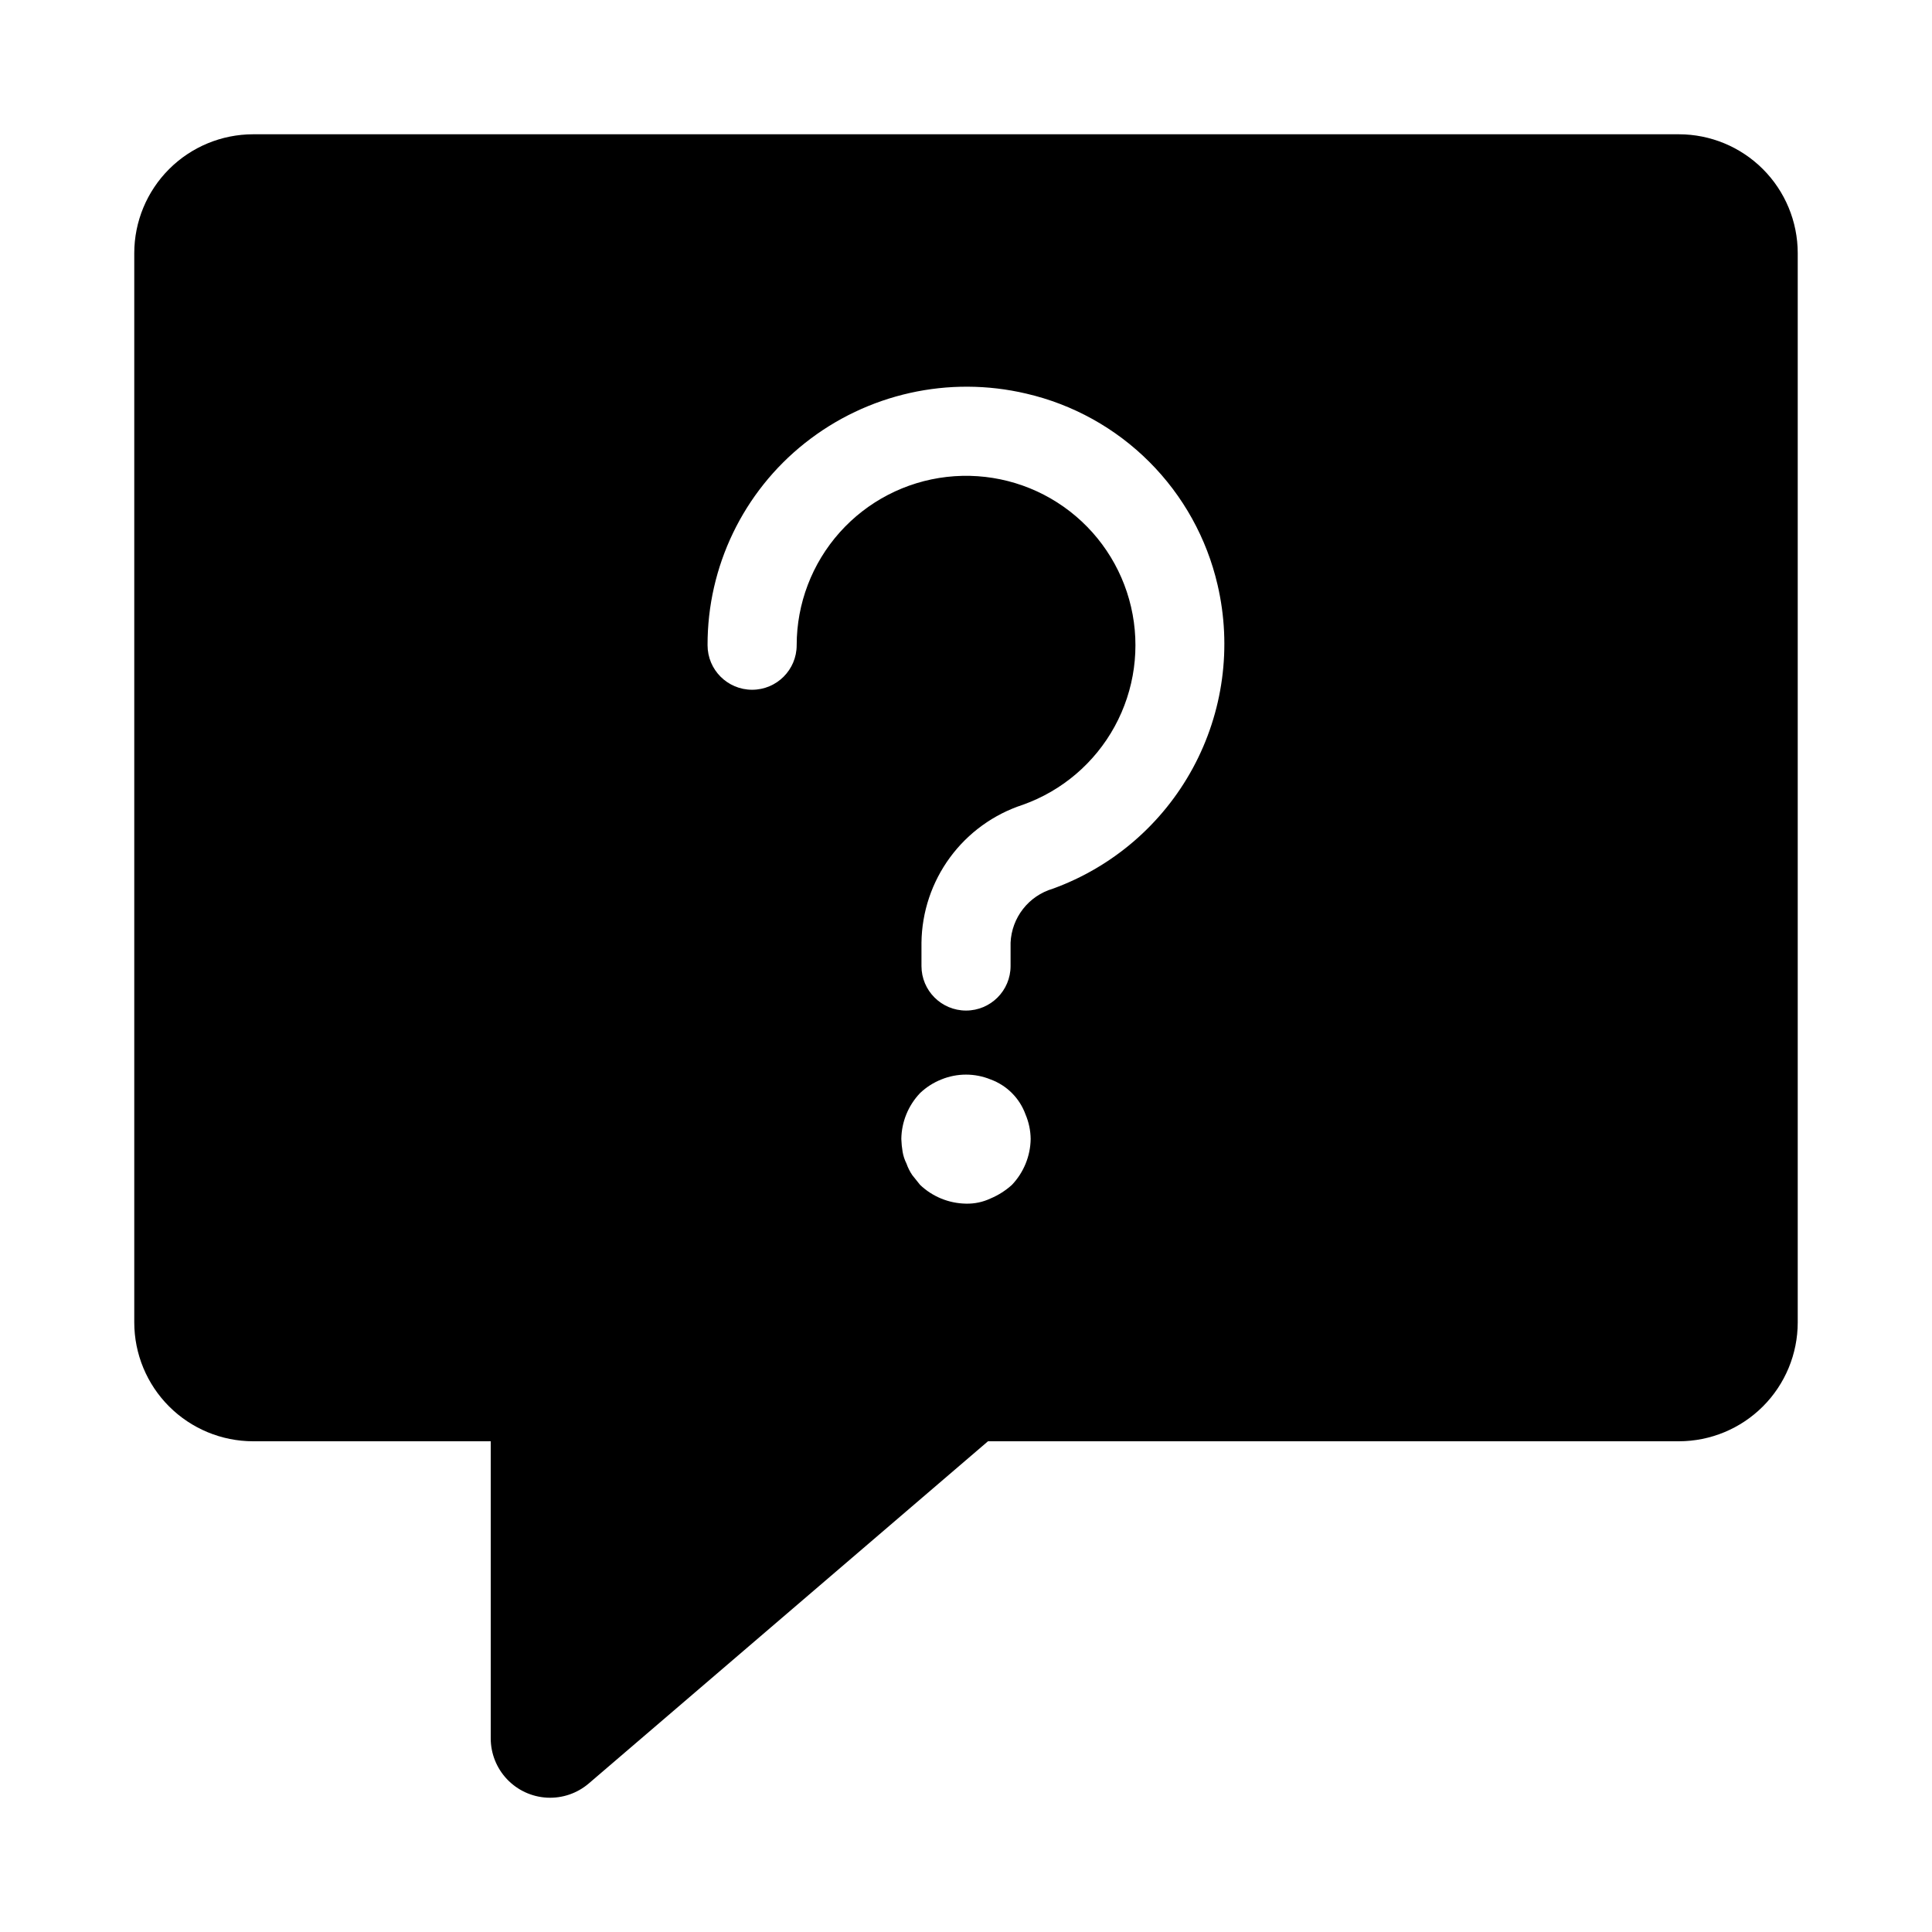
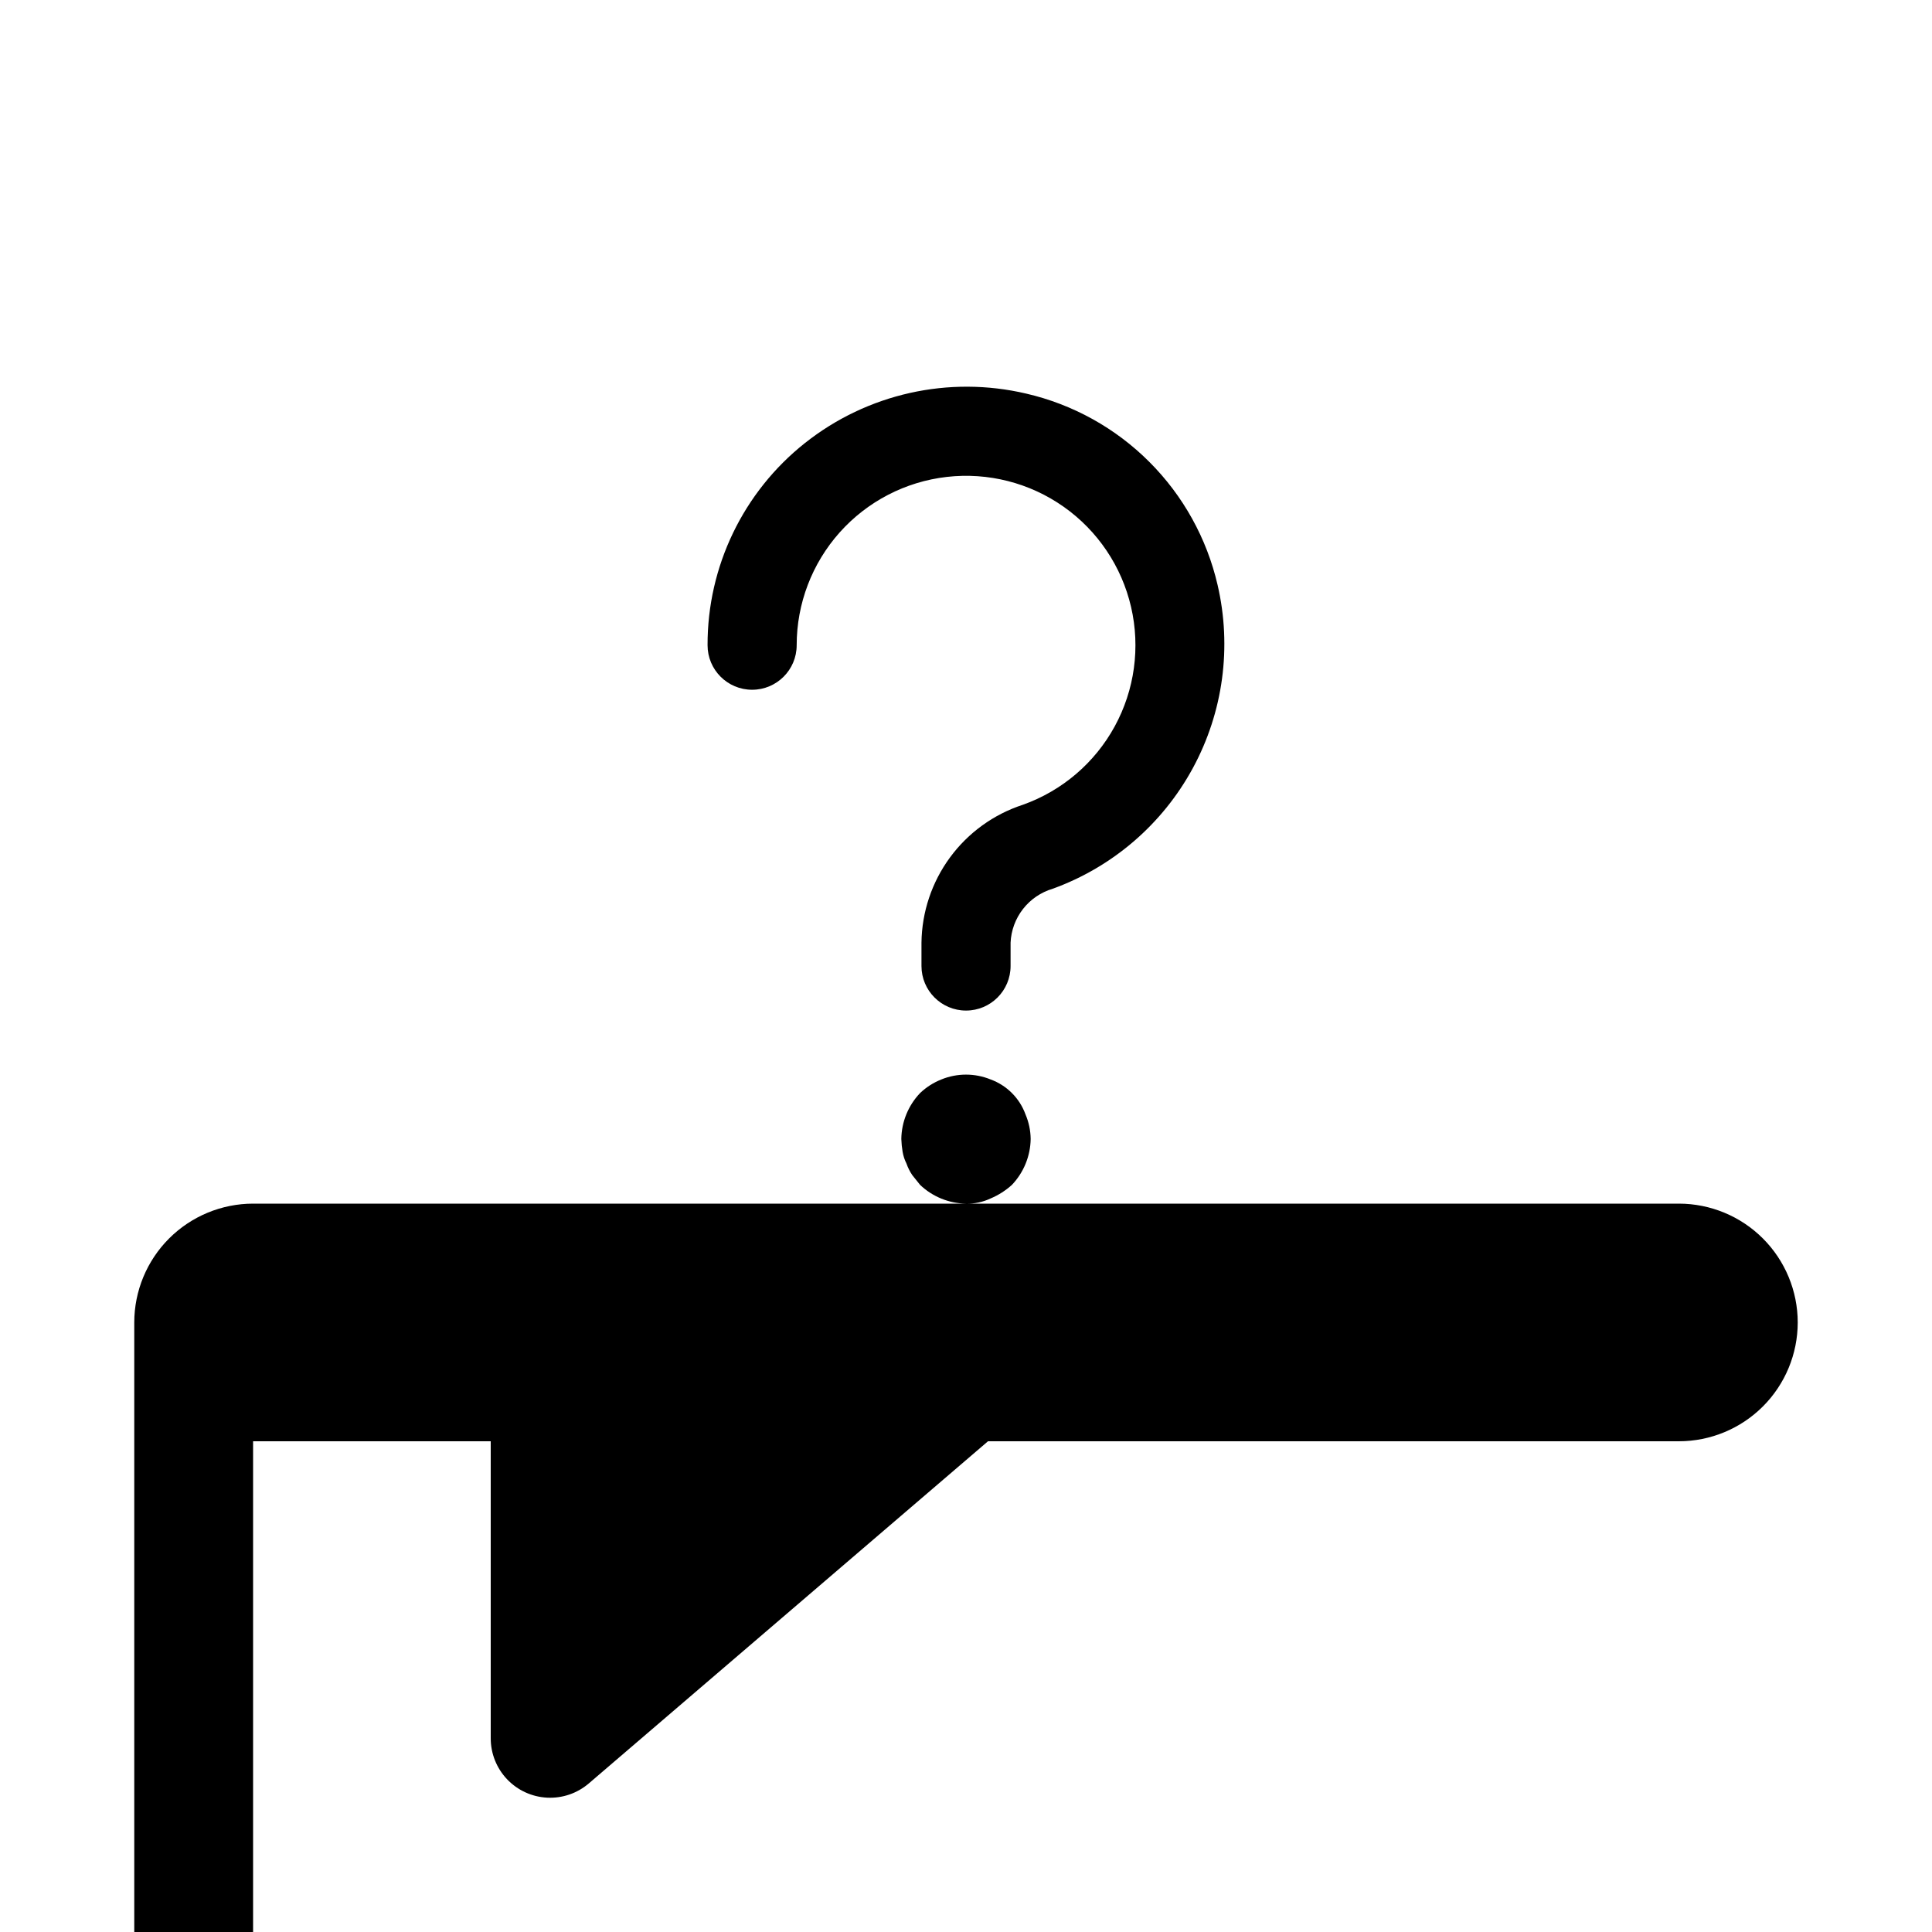
<svg xmlns="http://www.w3.org/2000/svg" fill="#000000" width="800px" height="800px" version="1.1" viewBox="144 144 512 512">
-   <path d="m211.07 525.95h62.977v78.723c0 4.035 1.547 7.918 4.328 10.844 2.781 2.93 6.578 4.676 10.609 4.883 4.031 0.203 7.988-1.145 11.055-3.773l105.79-90.676h183.1c8.352-0.008 16.355-3.328 22.258-9.23s9.223-13.906 9.23-22.258v-283.39c-0.008-8.348-3.328-16.352-9.23-22.258-5.902-5.902-13.906-9.223-22.258-9.23h-377.86c-8.348 0.008-16.352 3.328-22.258 9.23-5.902 5.906-9.223 13.91-9.23 22.258v283.39c0.008 8.352 3.328 16.355 9.23 22.258 5.906 5.902 13.91 9.223 22.258 9.23zm201.1-67.945c-1.672 1.508-3.582 2.727-5.656 3.598-2.035 0.961-4.266 1.43-6.512 1.375-4.539-0.07-8.883-1.844-12.168-4.973-0.688-0.863-1.371-1.715-2.059-2.57-0.652-0.953-1.172-1.992-1.551-3.086-0.492-0.973-0.836-2.016-1.02-3.09-0.191-1.133-0.309-2.273-0.344-3.422 0.062-4.539 1.84-8.883 4.973-12.168 1.633-1.555 3.551-2.777 5.648-3.609 4.176-1.703 8.855-1.703 13.031 0 4.301 1.57 7.688 4.957 9.254 9.258 0.879 2.062 1.344 4.277 1.371 6.519-0.066 4.535-1.844 8.879-4.969 12.168zm-54.867-196.58c16.523-13.113 38.137-17.945 58.672-13.113 12.348 2.859 23.645 9.125 32.605 18.09 8.965 8.961 15.23 20.258 18.09 32.605 3.828 16.441 1.496 33.715-6.555 48.551-8.047 14.84-21.258 26.211-37.129 31.965-3.117 0.922-5.867 2.797-7.871 5.359-2 2.559-3.156 5.684-3.301 8.93v6.191c0 6.519-5.285 11.805-11.805 11.805-6.523 0-11.809-5.285-11.809-11.805v-6.191c0.102-8.133 2.746-16.031 7.562-22.582 4.82-6.555 11.57-11.434 19.305-13.957 10.383-3.695 19.043-11.078 24.332-20.75 5.289-9.668 6.836-20.945 4.344-31.68-2.488-10.738-8.844-20.184-17.848-26.535-9.004-6.356-20.035-9.172-30.984-7.922-10.949 1.254-21.055 6.492-28.391 14.715-7.336 8.227-11.391 18.863-11.391 29.883 0 6.523-5.289 11.809-11.809 11.809-6.523 0-11.809-5.285-11.809-11.809-0.051-20.859 9.453-40.59 25.789-53.559z" />
+   <path d="m211.07 525.95h62.977v78.723c0 4.035 1.547 7.918 4.328 10.844 2.781 2.93 6.578 4.676 10.609 4.883 4.031 0.203 7.988-1.145 11.055-3.773l105.79-90.676h183.1c8.352-0.008 16.355-3.328 22.258-9.23s9.223-13.906 9.23-22.258c-0.008-8.348-3.328-16.352-9.23-22.258-5.902-5.902-13.906-9.223-22.258-9.23h-377.86c-8.348 0.008-16.352 3.328-22.258 9.23-5.902 5.906-9.223 13.91-9.23 22.258v283.39c0.008 8.352 3.328 16.355 9.23 22.258 5.906 5.902 13.91 9.223 22.258 9.23zm201.1-67.945c-1.672 1.508-3.582 2.727-5.656 3.598-2.035 0.961-4.266 1.43-6.512 1.375-4.539-0.07-8.883-1.844-12.168-4.973-0.688-0.863-1.371-1.715-2.059-2.57-0.652-0.953-1.172-1.992-1.551-3.086-0.492-0.973-0.836-2.016-1.02-3.09-0.191-1.133-0.309-2.273-0.344-3.422 0.062-4.539 1.84-8.883 4.973-12.168 1.633-1.555 3.551-2.777 5.648-3.609 4.176-1.703 8.855-1.703 13.031 0 4.301 1.57 7.688 4.957 9.254 9.258 0.879 2.062 1.344 4.277 1.371 6.519-0.066 4.535-1.844 8.879-4.969 12.168zm-54.867-196.58c16.523-13.113 38.137-17.945 58.672-13.113 12.348 2.859 23.645 9.125 32.605 18.09 8.965 8.961 15.23 20.258 18.09 32.605 3.828 16.441 1.496 33.715-6.555 48.551-8.047 14.84-21.258 26.211-37.129 31.965-3.117 0.922-5.867 2.797-7.871 5.359-2 2.559-3.156 5.684-3.301 8.93v6.191c0 6.519-5.285 11.805-11.805 11.805-6.523 0-11.809-5.285-11.809-11.805v-6.191c0.102-8.133 2.746-16.031 7.562-22.582 4.82-6.555 11.57-11.434 19.305-13.957 10.383-3.695 19.043-11.078 24.332-20.75 5.289-9.668 6.836-20.945 4.344-31.68-2.488-10.738-8.844-20.184-17.848-26.535-9.004-6.356-20.035-9.172-30.984-7.922-10.949 1.254-21.055 6.492-28.391 14.715-7.336 8.227-11.391 18.863-11.391 29.883 0 6.523-5.289 11.809-11.809 11.809-6.523 0-11.809-5.285-11.809-11.809-0.051-20.859 9.453-40.59 25.789-53.559z" />
</svg>